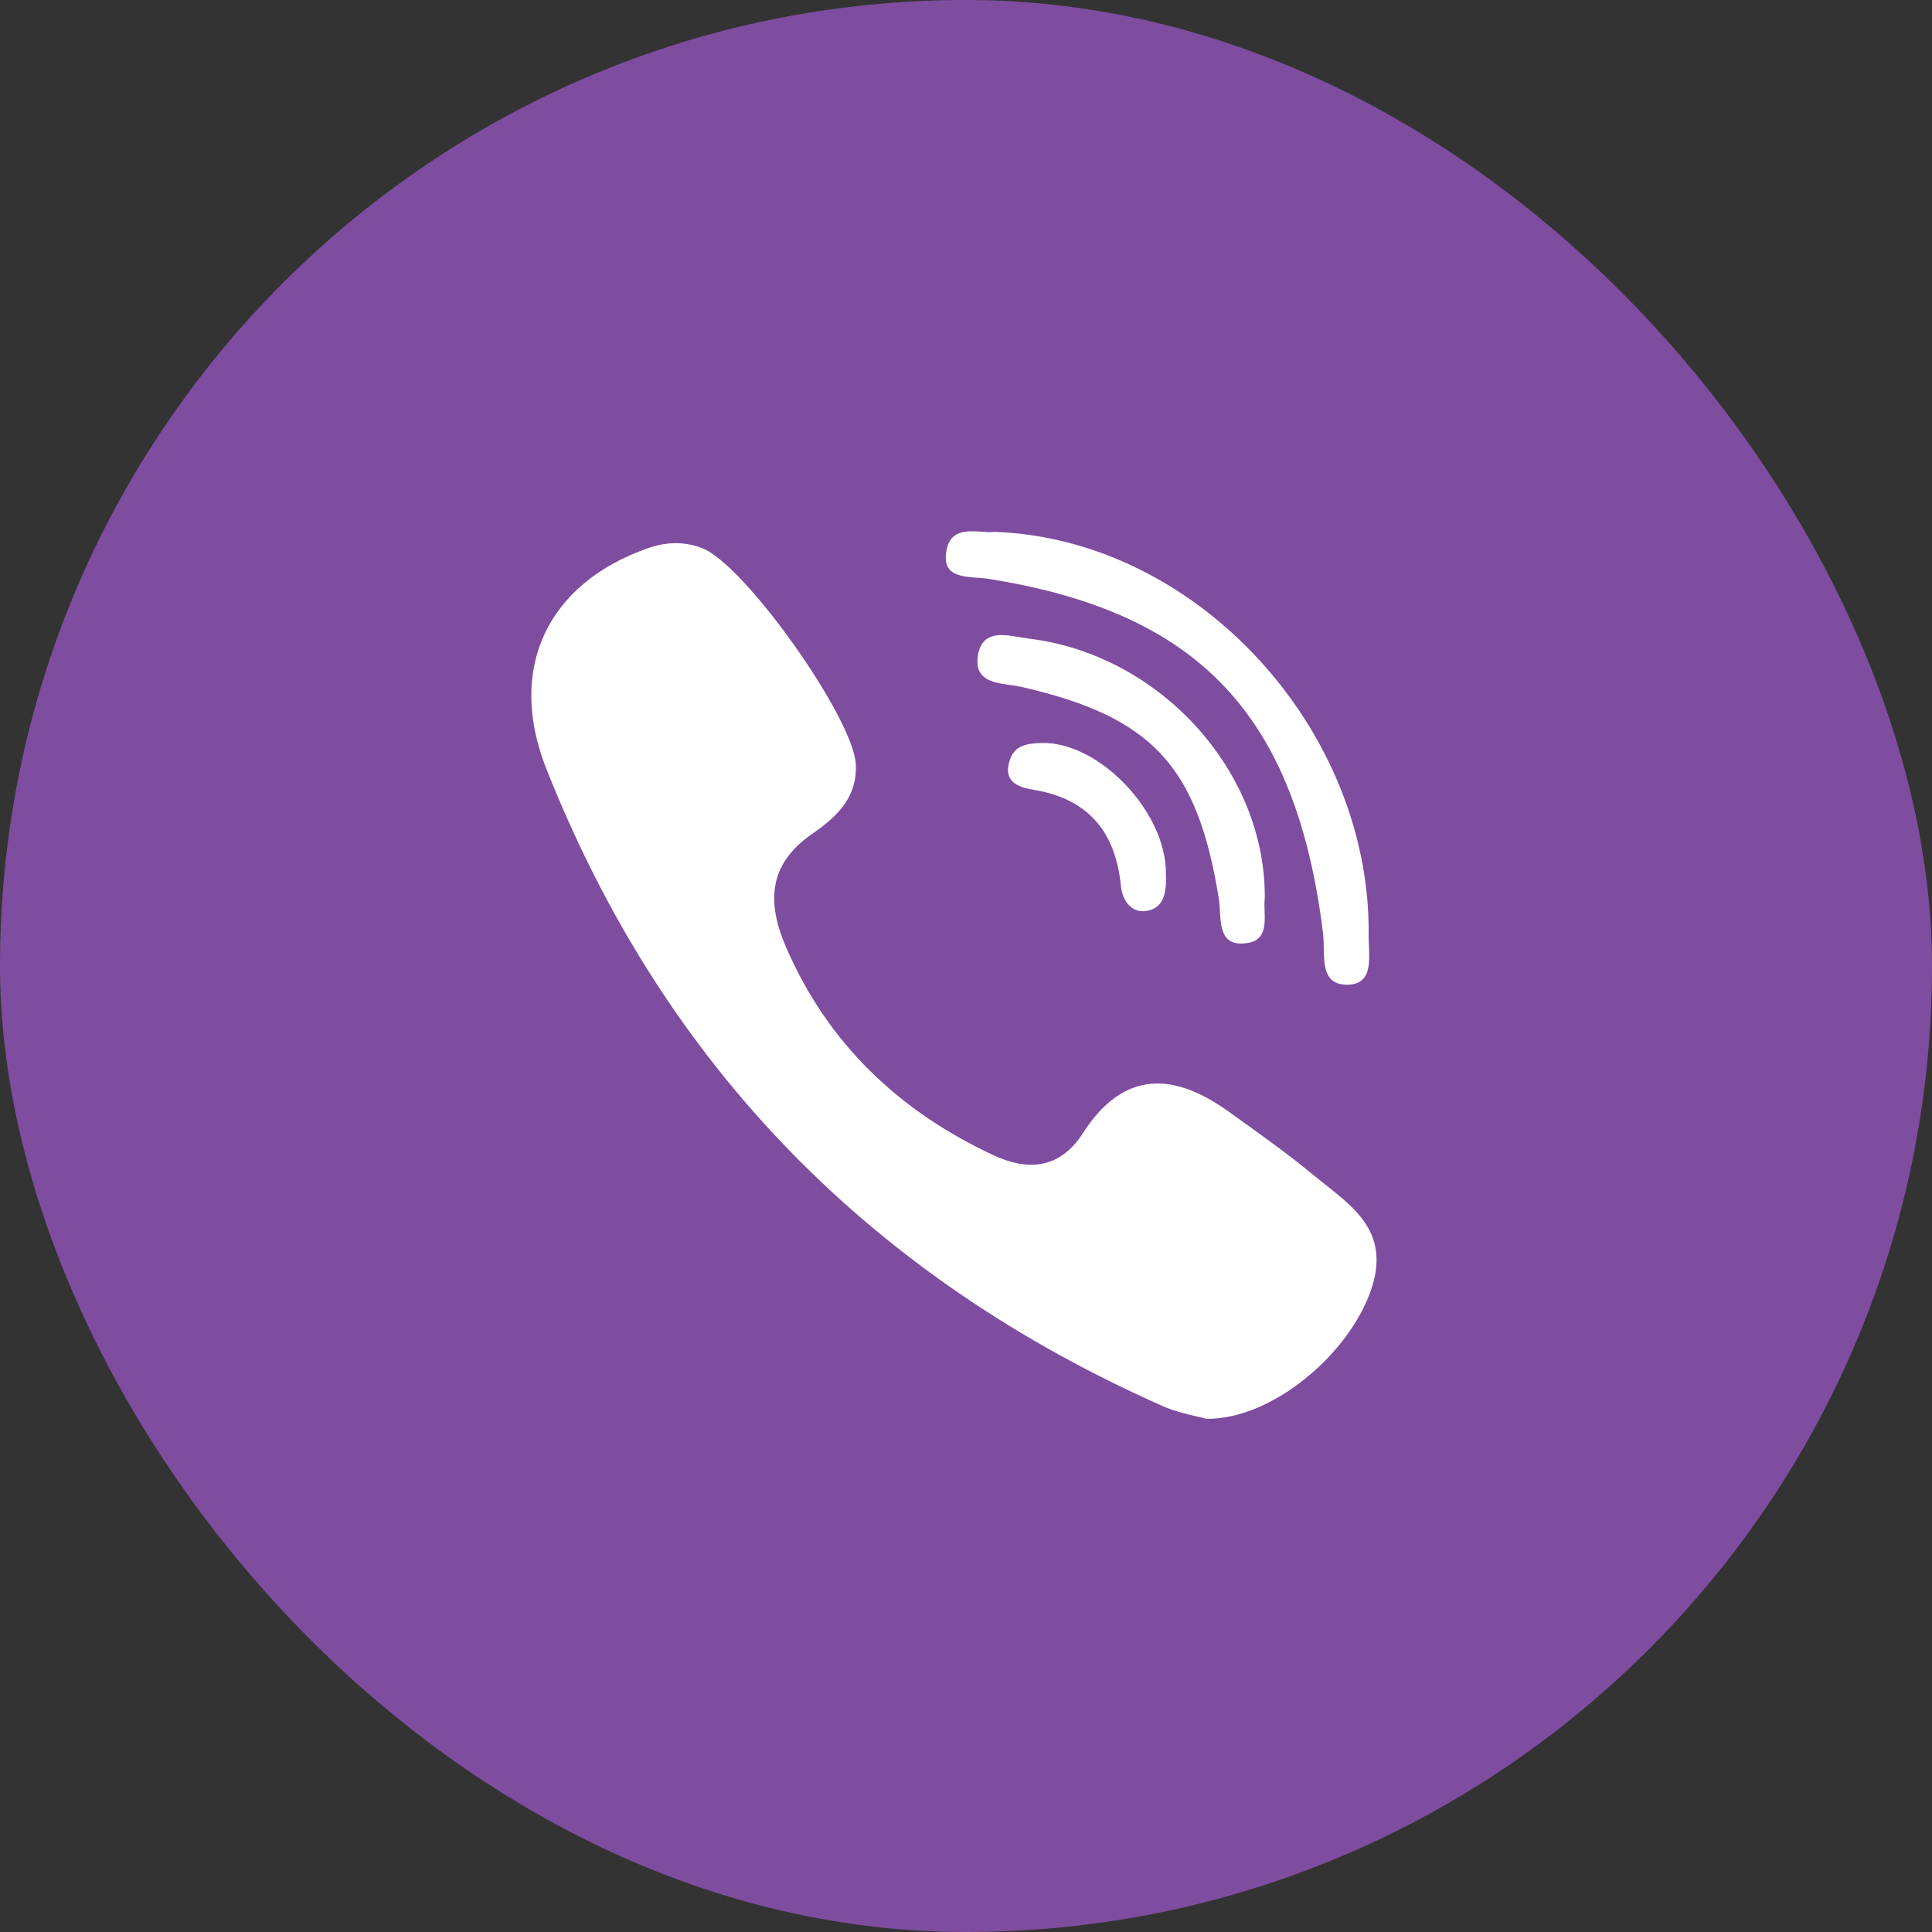
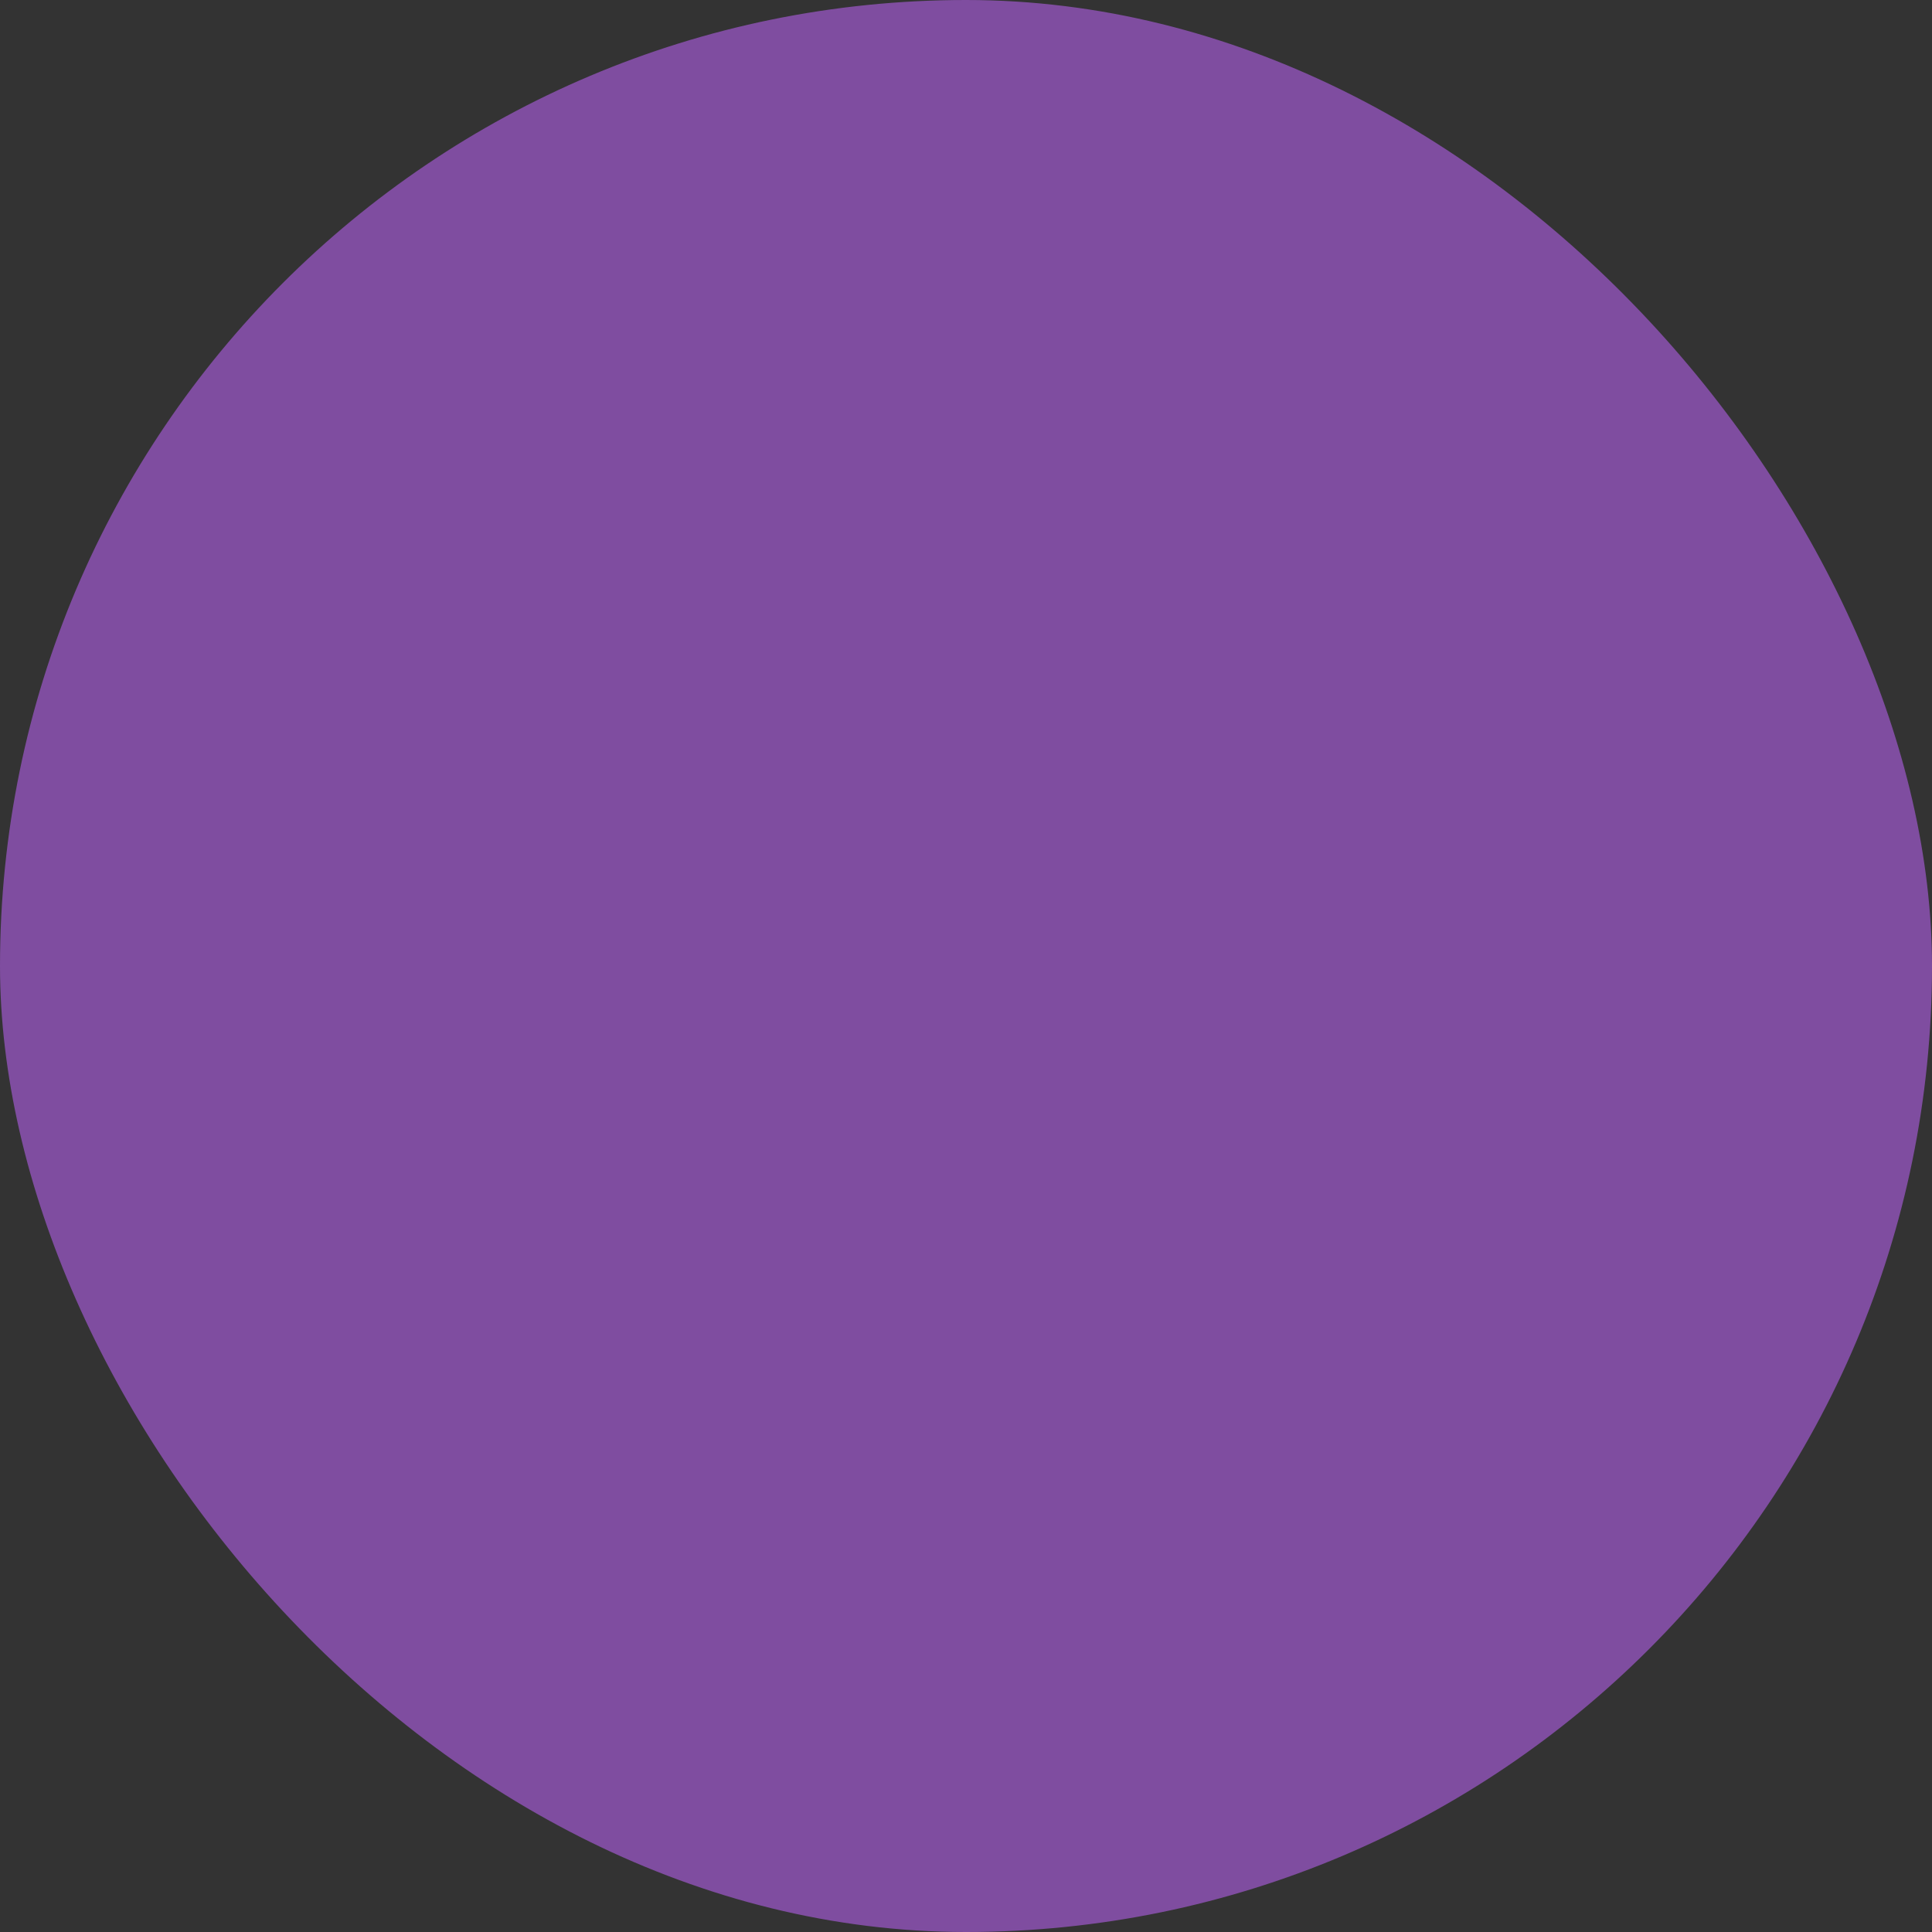
<svg xmlns="http://www.w3.org/2000/svg" width="40" height="40" viewBox="0 0 40 40" fill="none">
  <rect x="0" y="0" width="40" height="40" fill="#333333" stroke="none" />
  <rect width="40" height="40" rx="20" fill="#7F4DA0" />
-   <path fill-rule="evenodd" clip-rule="evenodd" d="M25.753 23.241L25.753 23.241C25.654 23.17 25.554 23.099 25.455 23.027C24.314 22.202 23.269 22.137 22.417 23.466C21.938 24.212 21.268 24.244 20.568 23.917C18.637 23.016 17.146 21.627 16.273 19.607C15.886 18.713 15.891 17.912 16.795 17.279C17.274 16.945 17.756 16.549 17.718 15.819C17.667 14.866 15.42 11.683 14.533 11.347C14.166 11.208 13.8 11.217 13.427 11.346C11.347 12.066 10.485 13.828 11.31 15.913C13.772 22.135 18.105 26.466 24.069 29.11C24.317 29.22 24.585 29.282 24.786 29.328L24.786 29.328C24.861 29.345 24.926 29.36 24.978 29.375C26.336 29.389 27.927 28.042 28.386 26.706C28.775 25.576 28.099 25.044 27.428 24.517C27.336 24.444 27.244 24.371 27.154 24.297C26.704 23.924 26.228 23.582 25.753 23.241ZM20.466 11.985C24.827 12.675 26.837 14.809 27.393 19.33C27.404 19.421 27.405 19.522 27.407 19.624C27.413 19.992 27.419 20.378 27.872 20.387C28.377 20.397 28.358 19.967 28.342 19.581C28.338 19.505 28.335 19.431 28.336 19.362C28.387 15.105 24.781 11.158 20.592 11.012C20.518 11.023 20.425 11.017 20.326 11.009C20.003 10.987 19.613 10.959 19.582 11.517C19.56 11.911 19.91 11.937 20.235 11.962C20.316 11.968 20.395 11.973 20.466 11.985ZM21.123 13.194L21.123 13.194C20.744 13.129 20.332 13.059 20.248 13.568C20.166 14.077 20.555 14.132 20.916 14.183C21.001 14.195 21.084 14.207 21.16 14.224C23.853 14.844 24.79 15.853 25.234 18.603C25.247 18.682 25.252 18.771 25.257 18.86C25.279 19.223 25.301 19.607 25.832 19.524C26.202 19.466 26.192 19.146 26.182 18.859C26.179 18.766 26.176 18.676 26.186 18.6C26.208 15.96 24.01 13.557 21.319 13.224C21.256 13.216 21.19 13.205 21.123 13.194ZM20.909 15.729C21.012 15.421 21.287 15.39 21.567 15.383C22.76 15.353 24.159 16.825 24.139 18.099C24.152 18.448 24.116 18.814 23.715 18.863C23.426 18.898 23.237 18.649 23.207 18.341C23.096 17.207 22.515 16.537 21.41 16.354C21.08 16.299 20.755 16.19 20.909 15.729Z" fill="white" />
</svg>